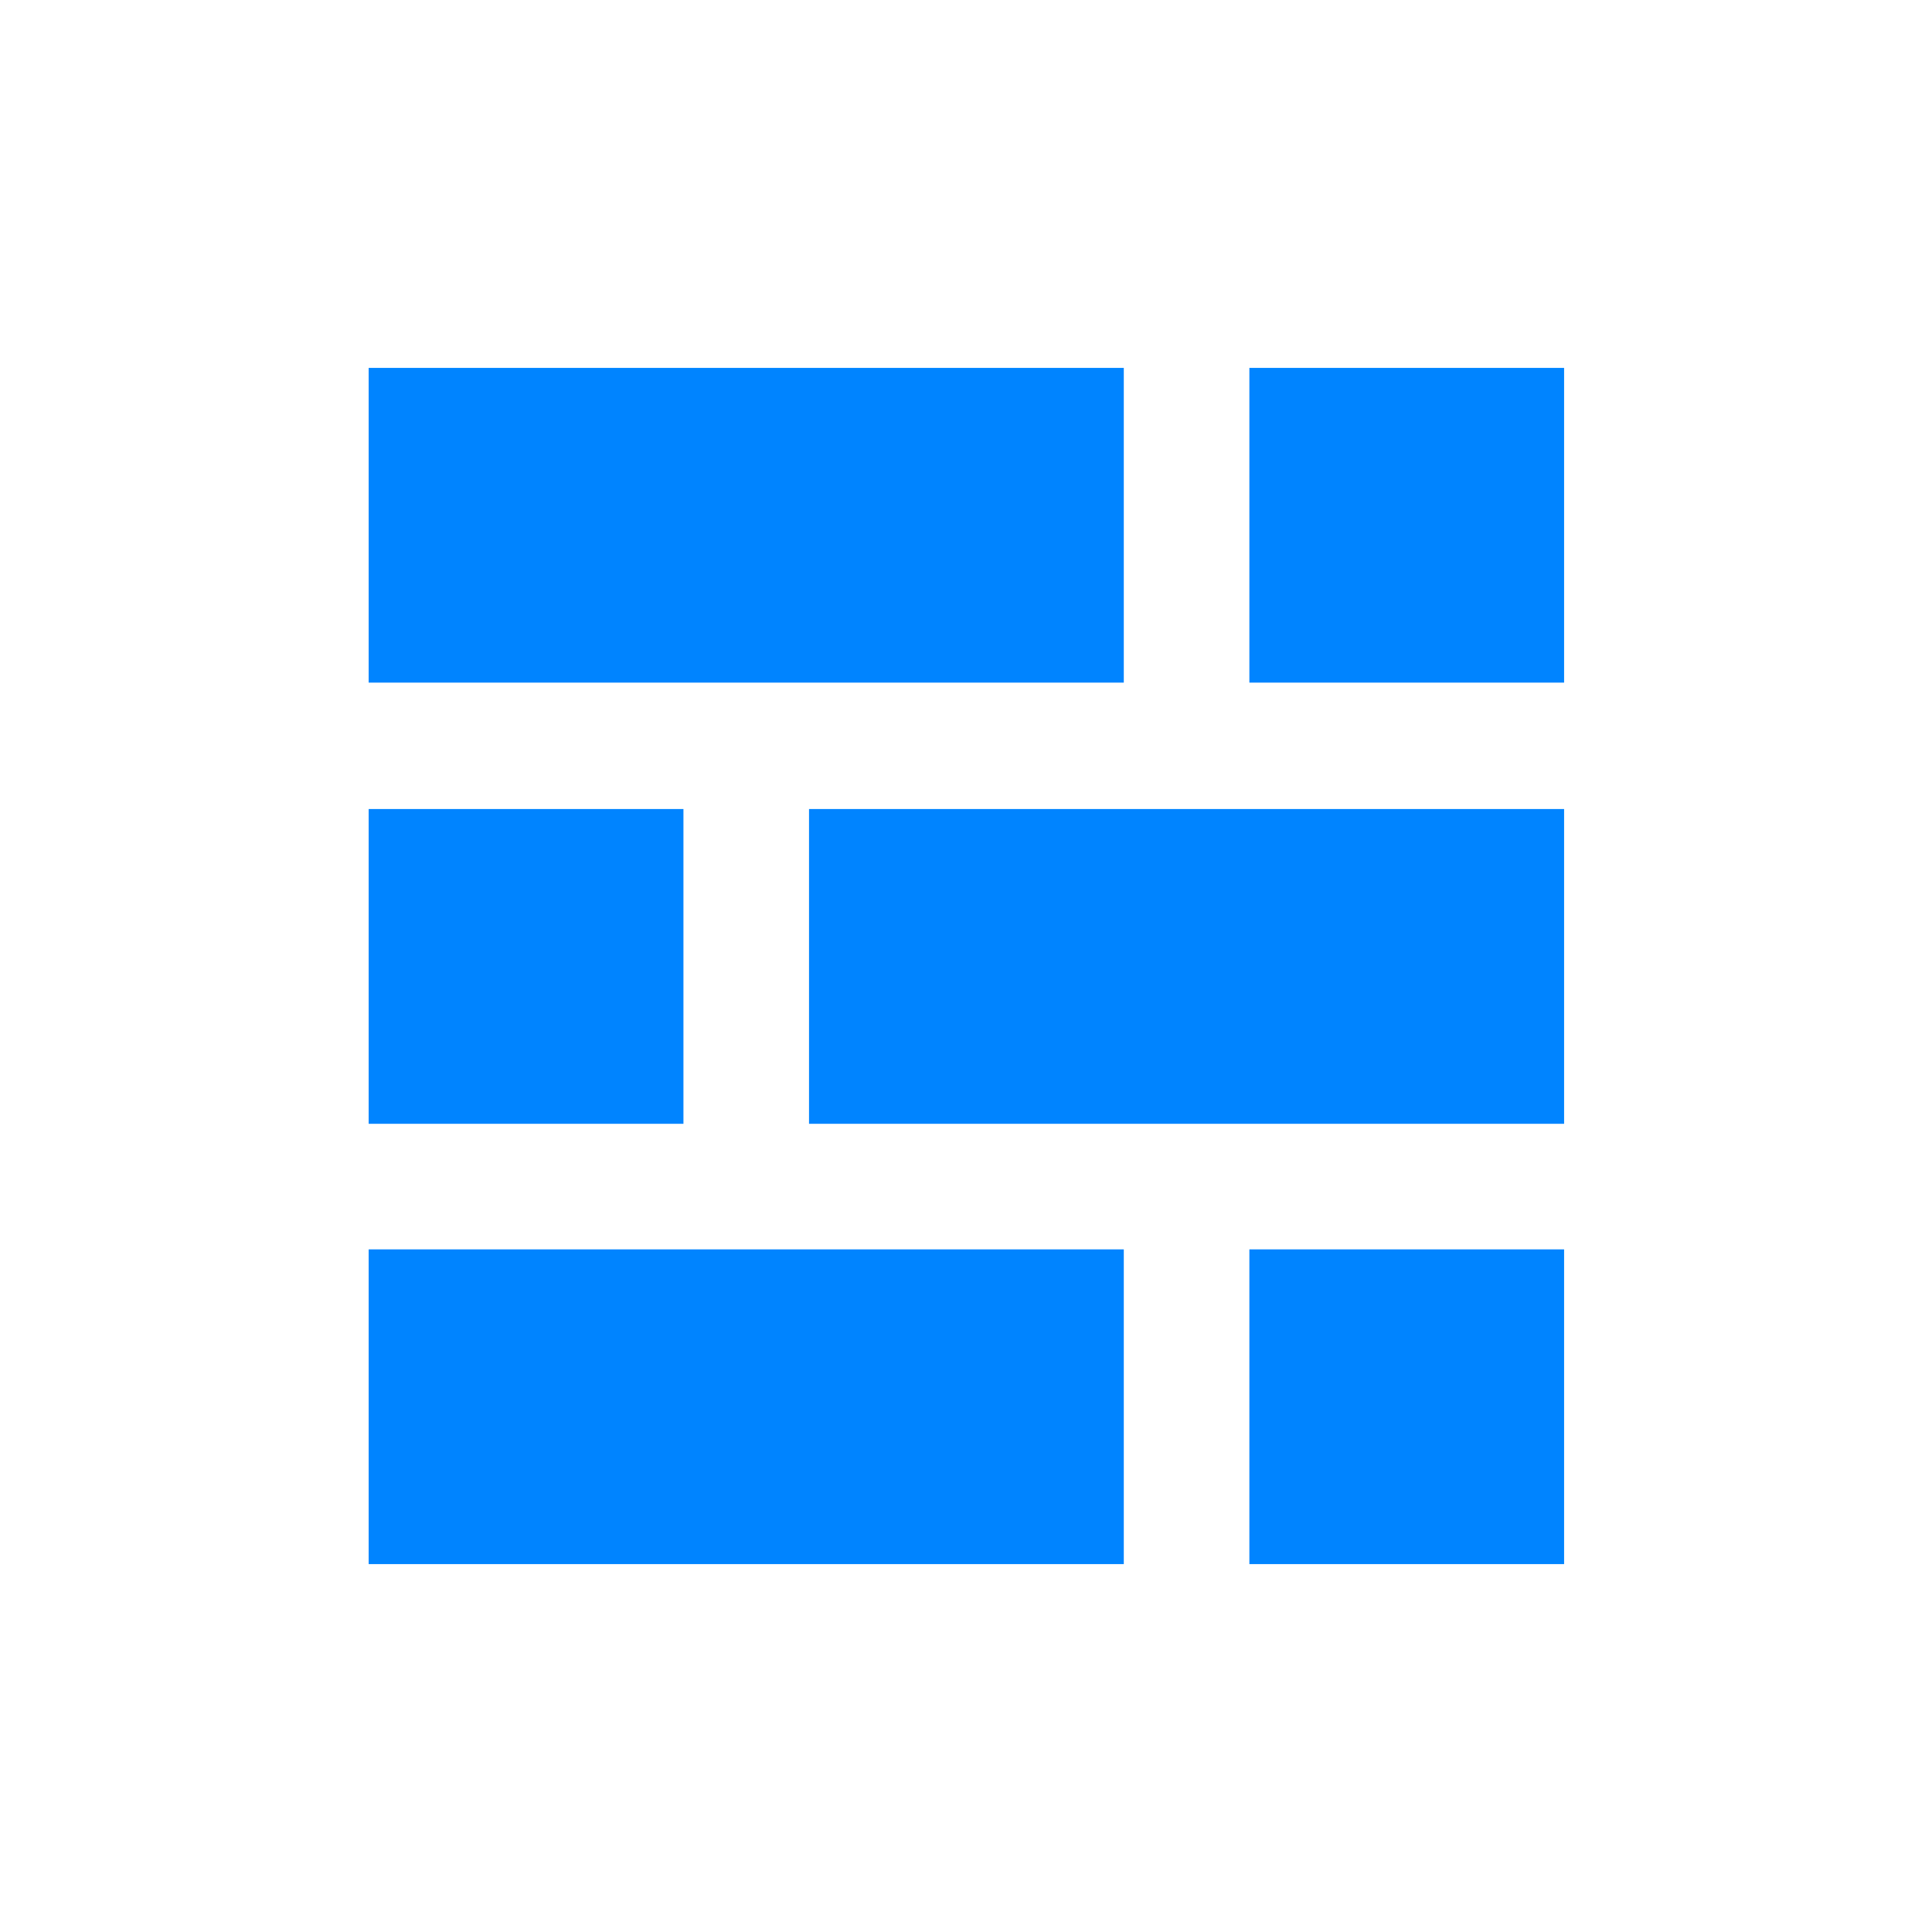
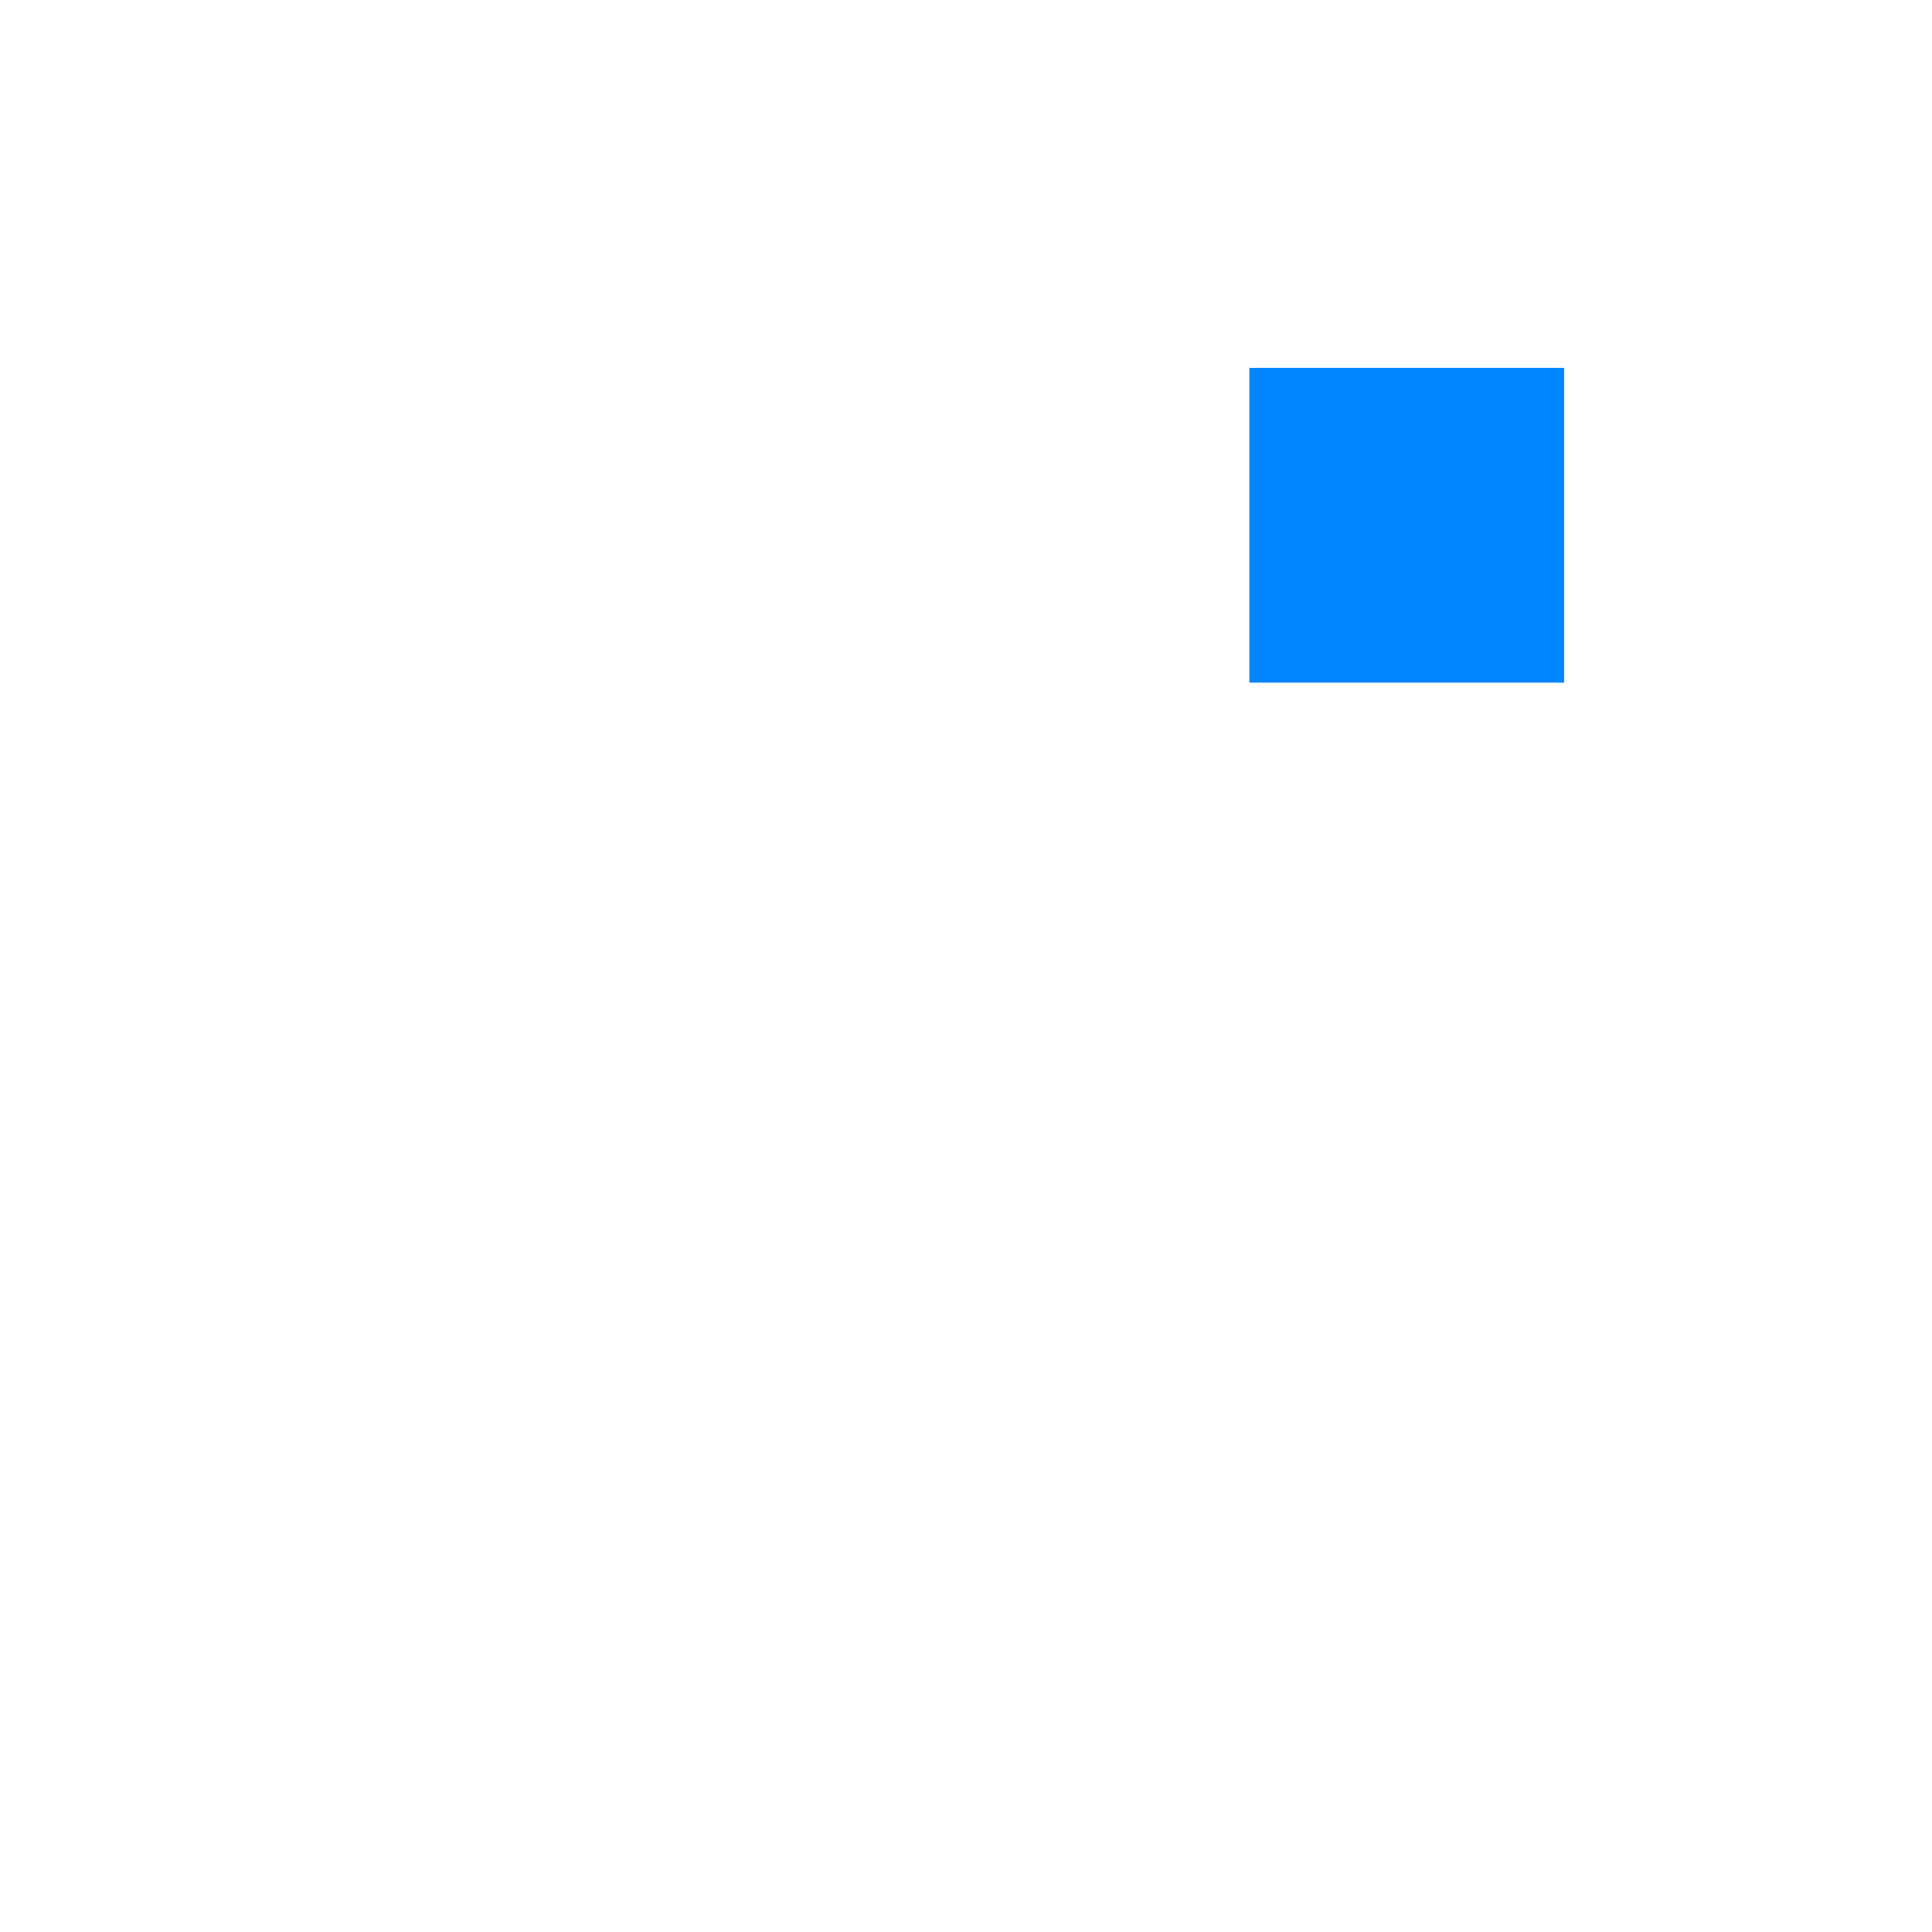
<svg xmlns="http://www.w3.org/2000/svg" width="40" height="40" viewBox="0 0 40 40" fill="none">
-   <path d="M23.267 7.617H7.633V14.133H23.267V7.617Z" fill="#0084FF" />
  <path d="M32.383 7.617H25.867V14.133H32.383V7.617Z" fill="#0084FF" />
-   <path d="M14.15 16.75H7.633V23.267H14.15V16.75Z" fill="#0084FF" />
-   <path d="M32.383 16.75H16.75V23.267H32.383V16.75Z" fill="#0084FF" />
-   <path d="M23.267 25.867H7.633V32.383H23.267V25.867Z" fill="#0084FF" />
-   <path d="M32.383 25.867H25.867V32.383H32.383V25.867Z" fill="#0084FF" />
</svg>